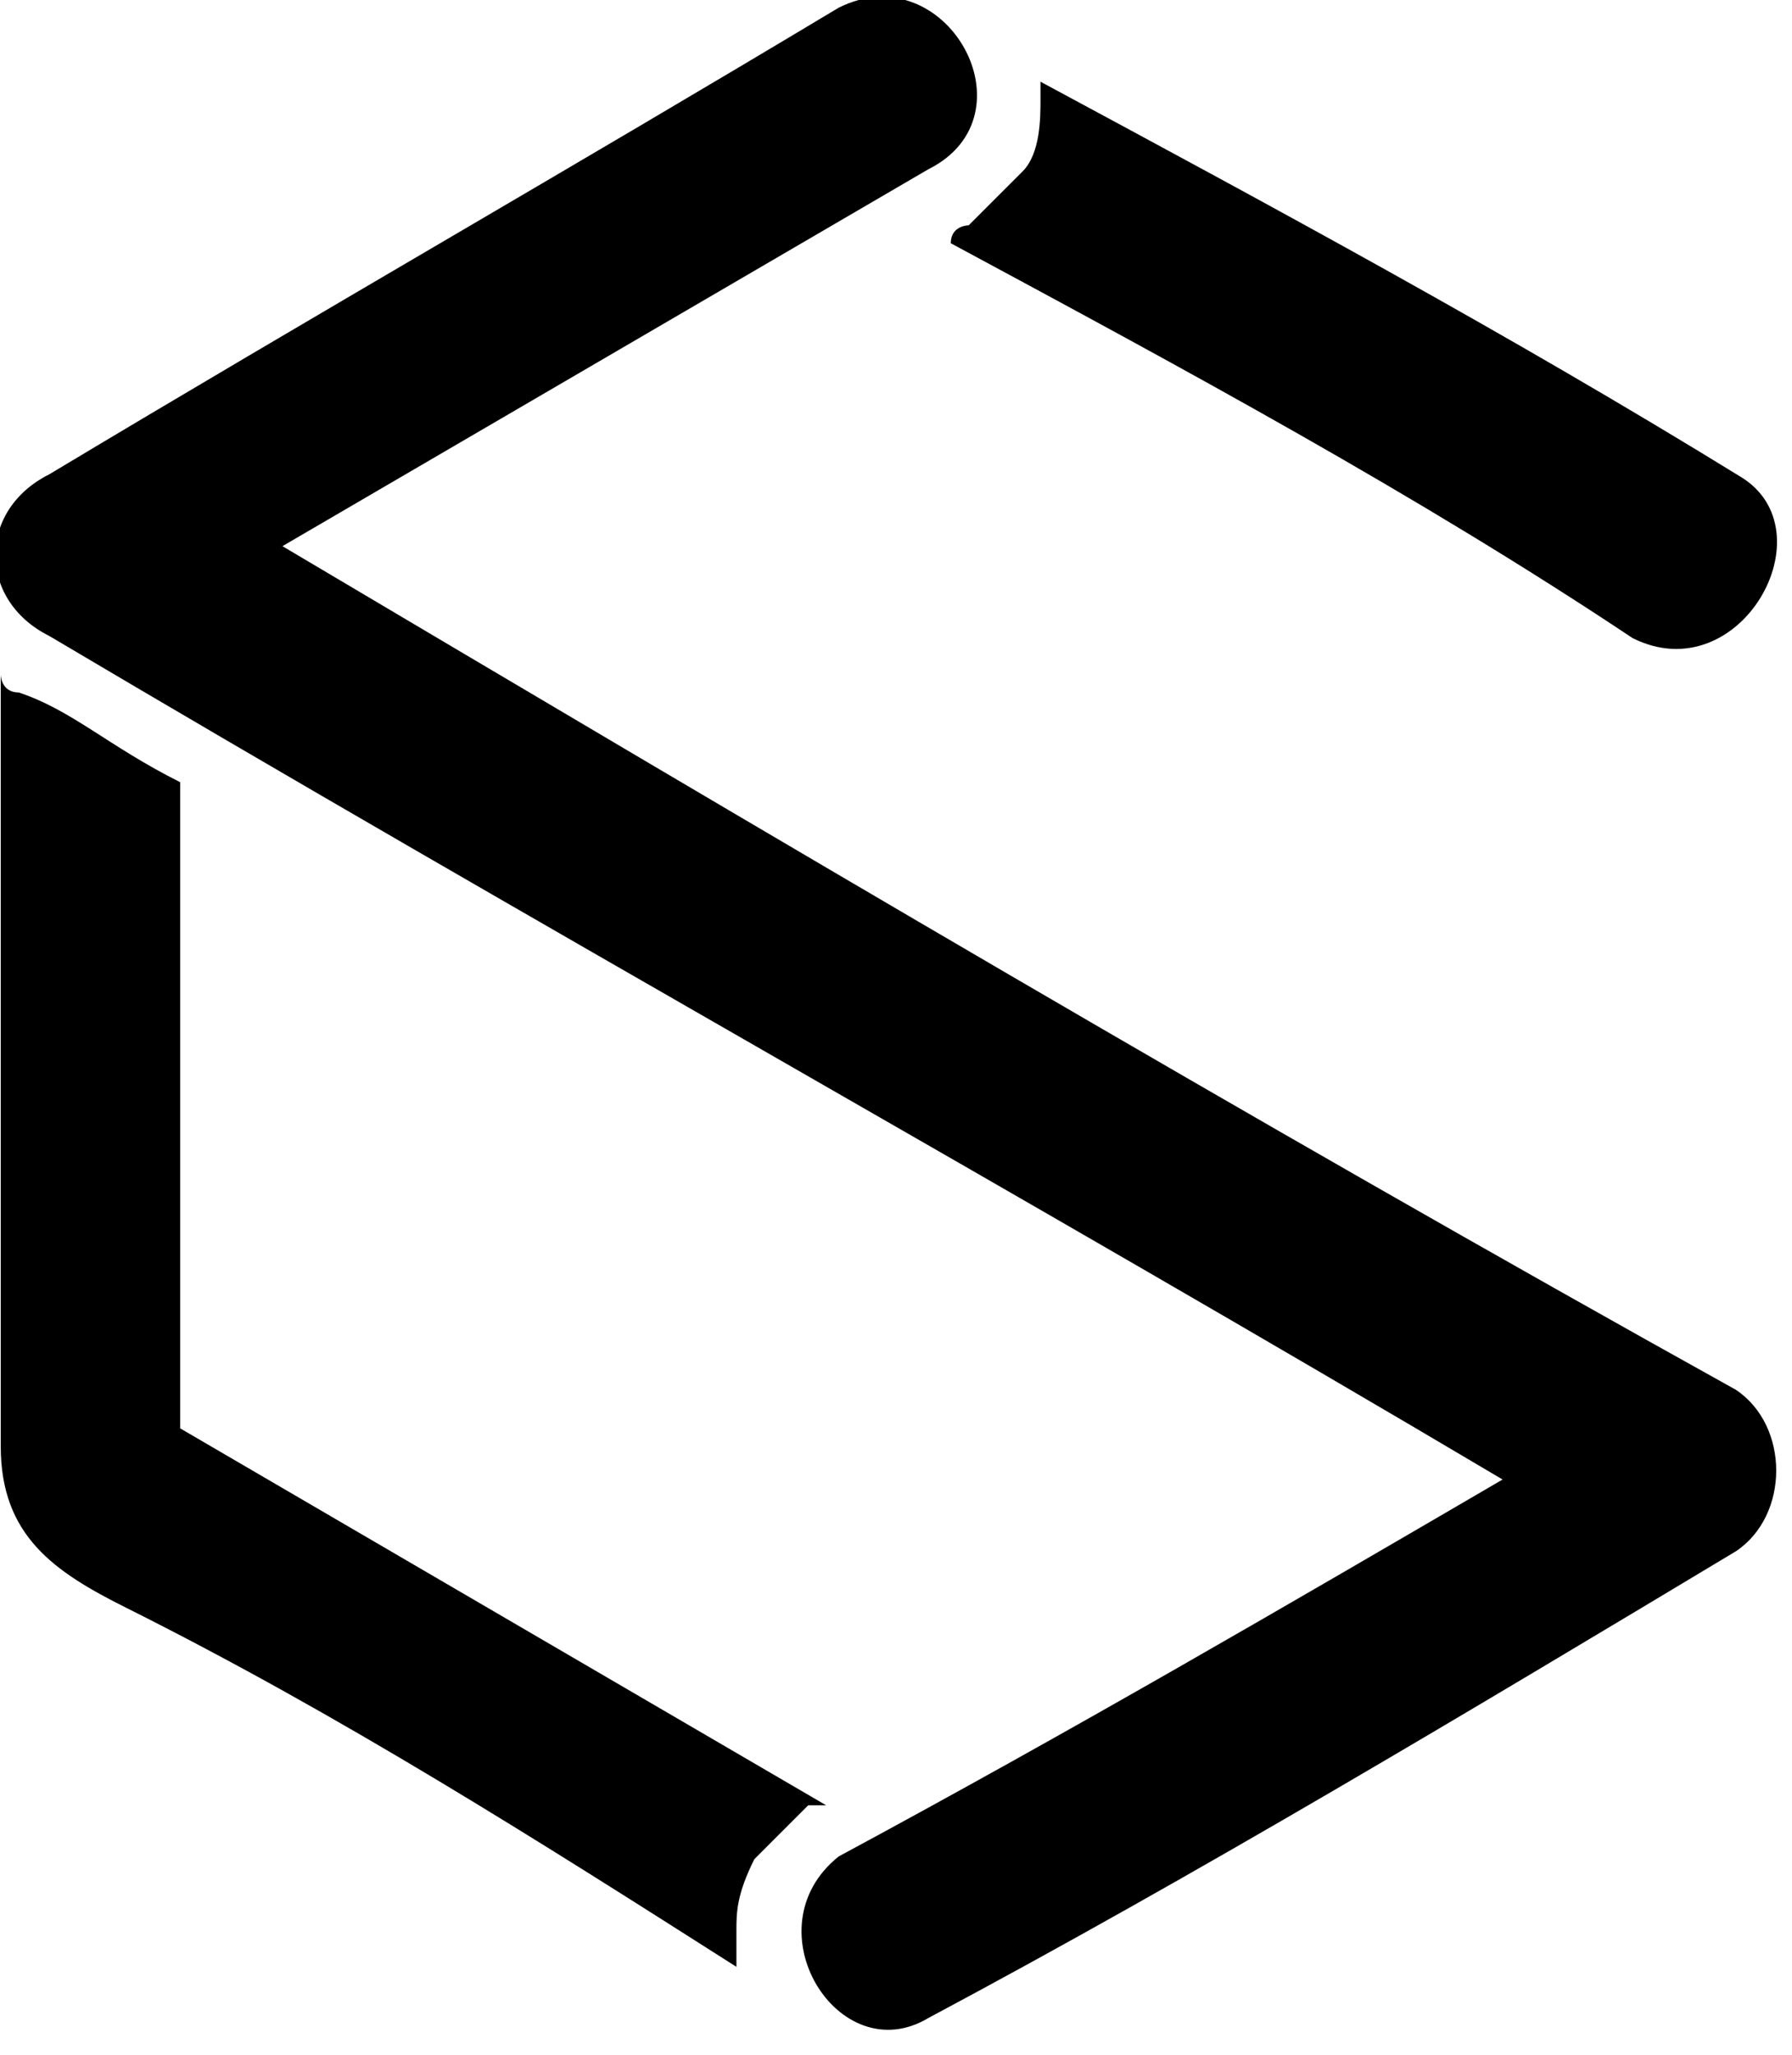
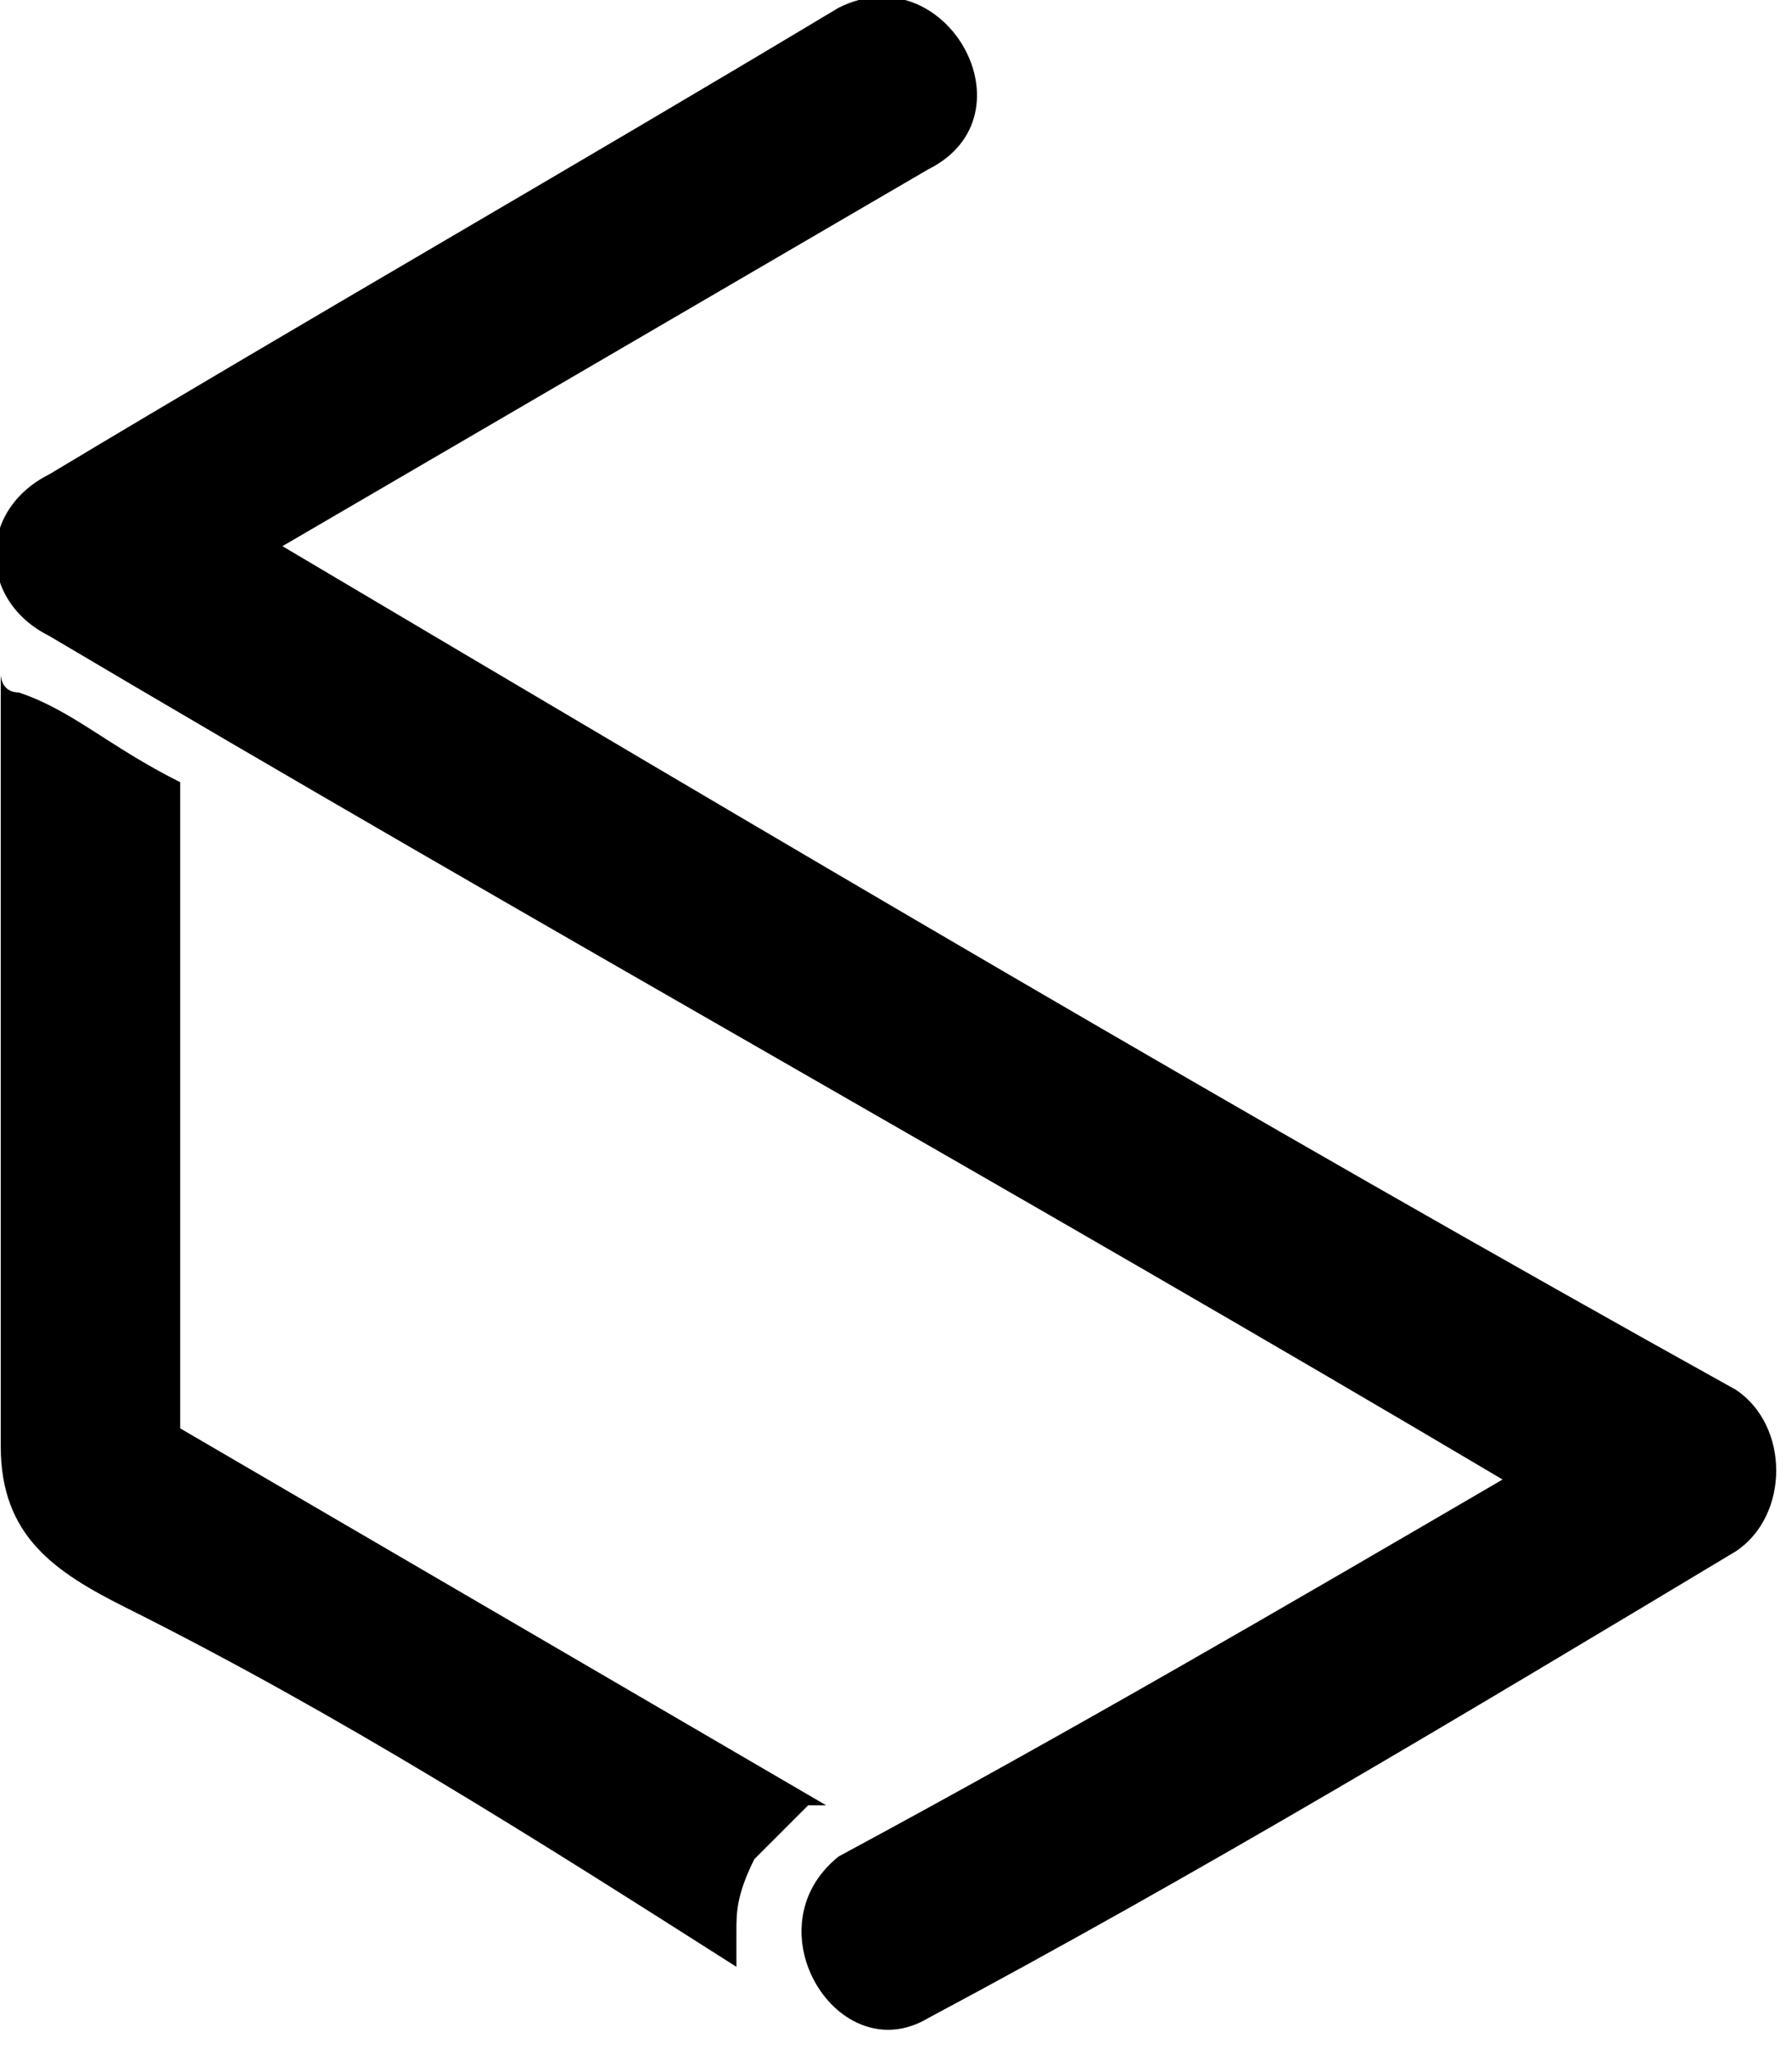
<svg xmlns="http://www.w3.org/2000/svg" width="82px" height="94px" version="1.1" xml:space="preserve" style="fill-rule:evenodd;clip-rule:evenodd;stroke-linejoin:round;stroke-miterlimit:2;">
  <g transform="matrix(0.24,0,0,0.24,-25.803,-28.487)">
    <g transform="matrix(4.167,0,0,4.167,0,0)">
      <g transform="matrix(0.821,0,0,0.821,63.601,66.726)">
        <path d="M0,54C-12,47 -24,40 -36,33L-36,-3C-40,-5 -42,-7 -45,-8C-46,-8 -46,-9 -46,-9L-46,34C-46,39 -43,41 -39,43C-27,49 -16,56 -5,63C-5,62 -5,62 -5,61C-5,60 -5,59 -4,57C-3,56 -2,55 -1,54C-0,54 -0,54 0,54" style="fill-rule:nonzero;" />
      </g>
    </g>
    <g transform="matrix(4.167,0,0,4.167,0,0)">
      <g transform="matrix(0.821,0,0,0.821,69.304,52.747)">
-         <path d="M0,-16C13,-9 26,-2 38,6C44,9 49,0 44,-3C31,-11 18,-18 5,-25C5,-25 5,-25 5,-24C5,-23 5,-21 4,-20C3,-19 2,-18 1,-17C1,-17 0,-17 0,-16" style="fill-rule:nonzero;" />
-       </g>
+         </g>
    </g>
    <g transform="matrix(4.167,0,0,4.167,0,0)">
      <g transform="matrix(0.821,0,0,0.821,105.225,57.572)">
        <path d="M0,42C-27,27 -54,11 -81,-5C-69,-12 -57,-19 -45,-26C-39,-29 -44,-38 -50,-35C-65,-26 -79,-18 -94,-9C-98,-7 -98,-2 -94,-0C-67,16 -40,31 -13,47C-25,54 -37,61 -50,68C-55,72 -50,80 -45,77C-30,69 -15,60 0,51C3,49 3,44 0,42" style="fill-rule:nonzero;" />
      </g>
    </g>
  </g>
</svg>